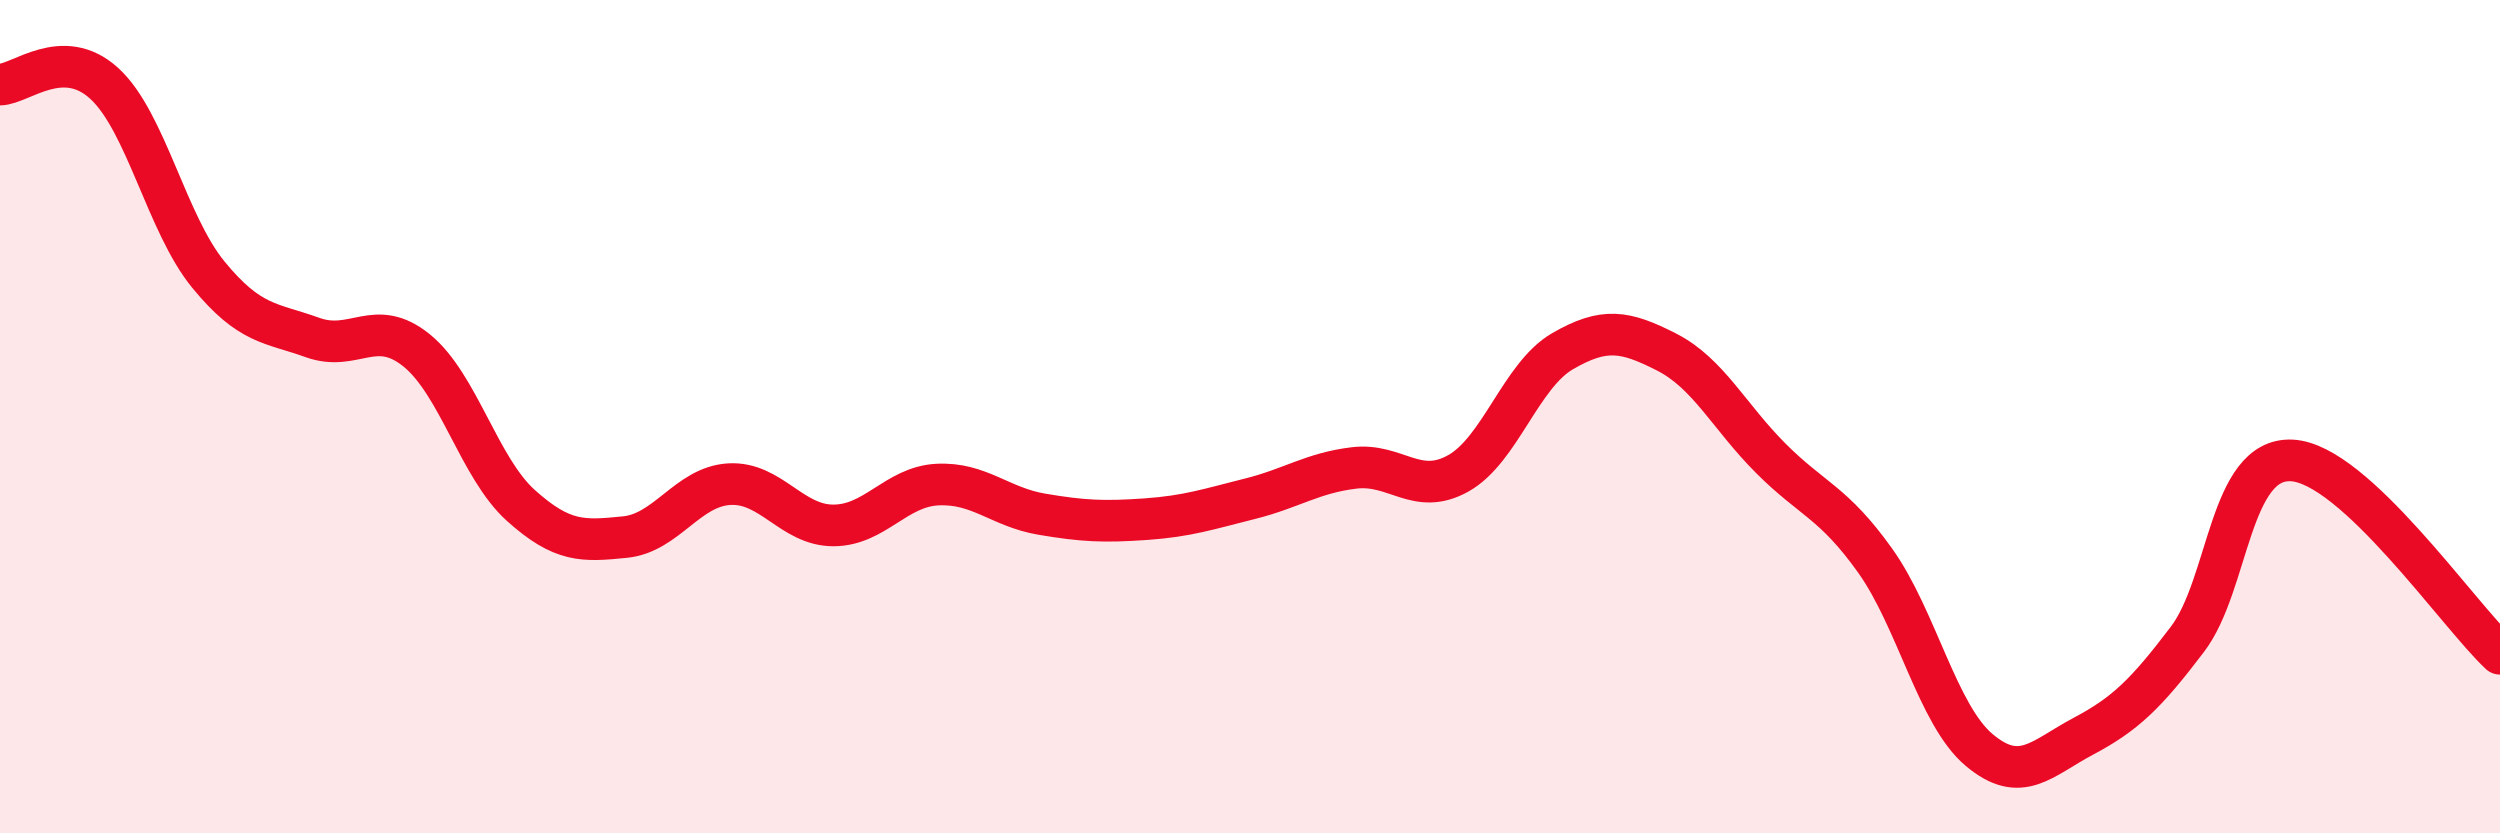
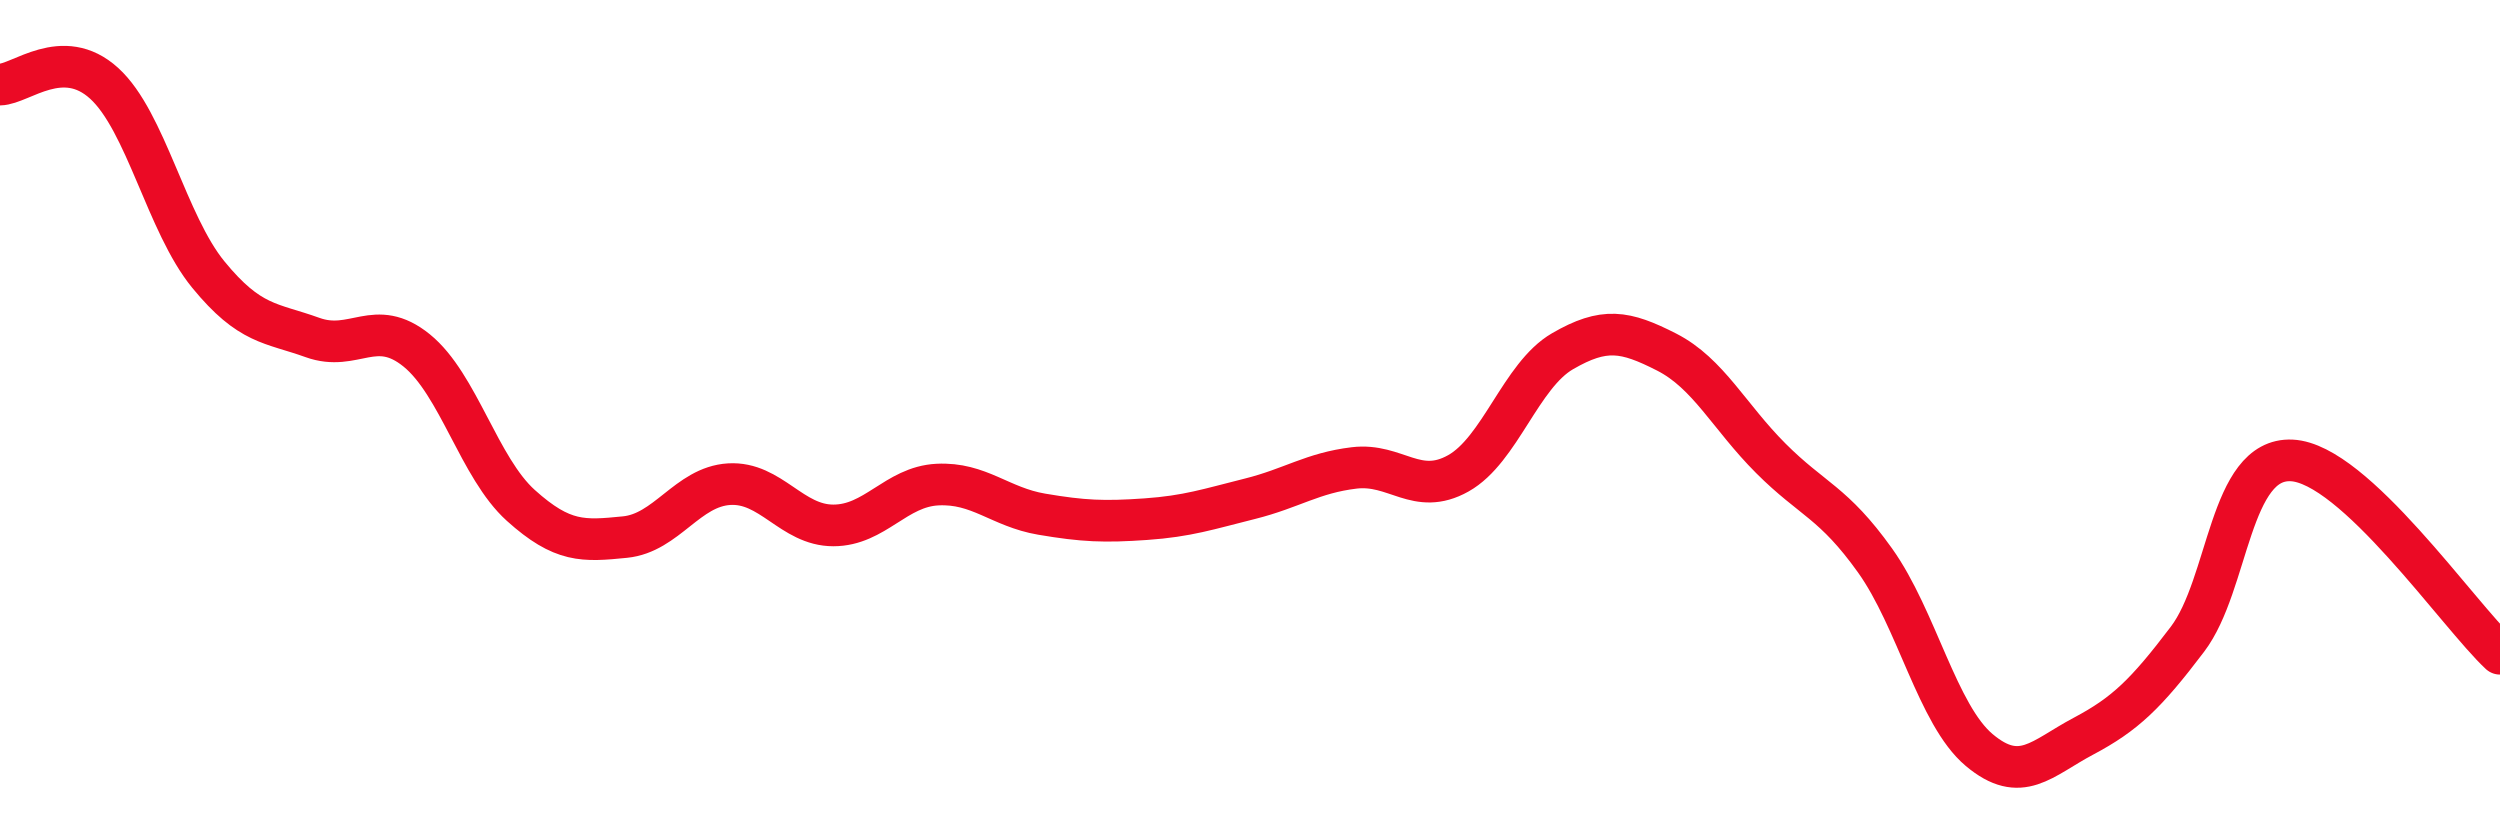
<svg xmlns="http://www.w3.org/2000/svg" width="60" height="20" viewBox="0 0 60 20">
-   <path d="M 0,2.03 C 0.5,2.02 1.5,1.09 2.5,2 C 3.5,2.91 4,5.37 5,6.59 C 6,7.81 6.5,7.74 7.5,8.1 C 8.5,8.46 9,7.6 10,8.41 C 11,9.22 11.5,11.23 12.5,12.13 C 13.5,13.03 14,12.99 15,12.89 C 16,12.79 16.5,11.68 17.5,11.62 C 18.5,11.56 19,12.61 20,12.61 C 21,12.61 21.5,11.68 22.5,11.63 C 23.5,11.58 24,12.17 25,12.34 C 26,12.51 26.5,12.53 27.5,12.46 C 28.5,12.39 29,12.22 30,11.97 C 31,11.72 31.5,11.35 32.5,11.23 C 33.5,11.11 34,11.92 35,11.36 C 36,10.8 36.5,9.01 37.5,8.43 C 38.5,7.85 39,7.94 40,8.45 C 41,8.96 41.5,10 42.5,11 C 43.5,12 44,12.05 45,13.45 C 46,14.85 46.5,17.16 47.5,18 C 48.5,18.84 49,18.2 50,17.67 C 51,17.14 51.5,16.66 52.5,15.34 C 53.5,14.02 53.5,10.98 55,11.05 C 56.5,11.12 59,14.76 60,15.69L60 20L0 20Z" fill="#EB0A25" opacity="0.1" stroke-linecap="round" stroke-linejoin="round" />
  <path d="M 0,2.03 C 0.5,2.02 1.5,1.09 2.5,2 C 3.5,2.91 4,5.37 5,6.59 C 6,7.81 6.5,7.74 7.5,8.1 C 8.5,8.46 9,7.6 10,8.41 C 11,9.22 11.5,11.23 12.5,12.13 C 13.5,13.03 14,12.99 15,12.89 C 16,12.79 16.5,11.68 17.5,11.62 C 18.5,11.56 19,12.61 20,12.61 C 21,12.61 21.5,11.68 22.5,11.63 C 23.5,11.58 24,12.17 25,12.34 C 26,12.51 26.5,12.53 27.5,12.46 C 28.5,12.39 29,12.22 30,11.97 C 31,11.72 31.5,11.35 32.5,11.23 C 33.5,11.11 34,11.92 35,11.36 C 36,10.8 36.5,9.01 37.5,8.43 C 38.5,7.85 39,7.94 40,8.45 C 41,8.96 41.5,10 42.5,11 C 43.5,12 44,12.05 45,13.45 C 46,14.85 46.5,17.16 47.5,18 C 48.5,18.84 49,18.2 50,17.67 C 51,17.14 51.5,16.66 52.5,15.34 C 53.5,14.02 53.5,10.98 55,11.05 C 56.5,11.12 59,14.76 60,15.69" stroke="#EB0A25" stroke-width="1" fill="none" stroke-linecap="round" stroke-linejoin="round" />
</svg>